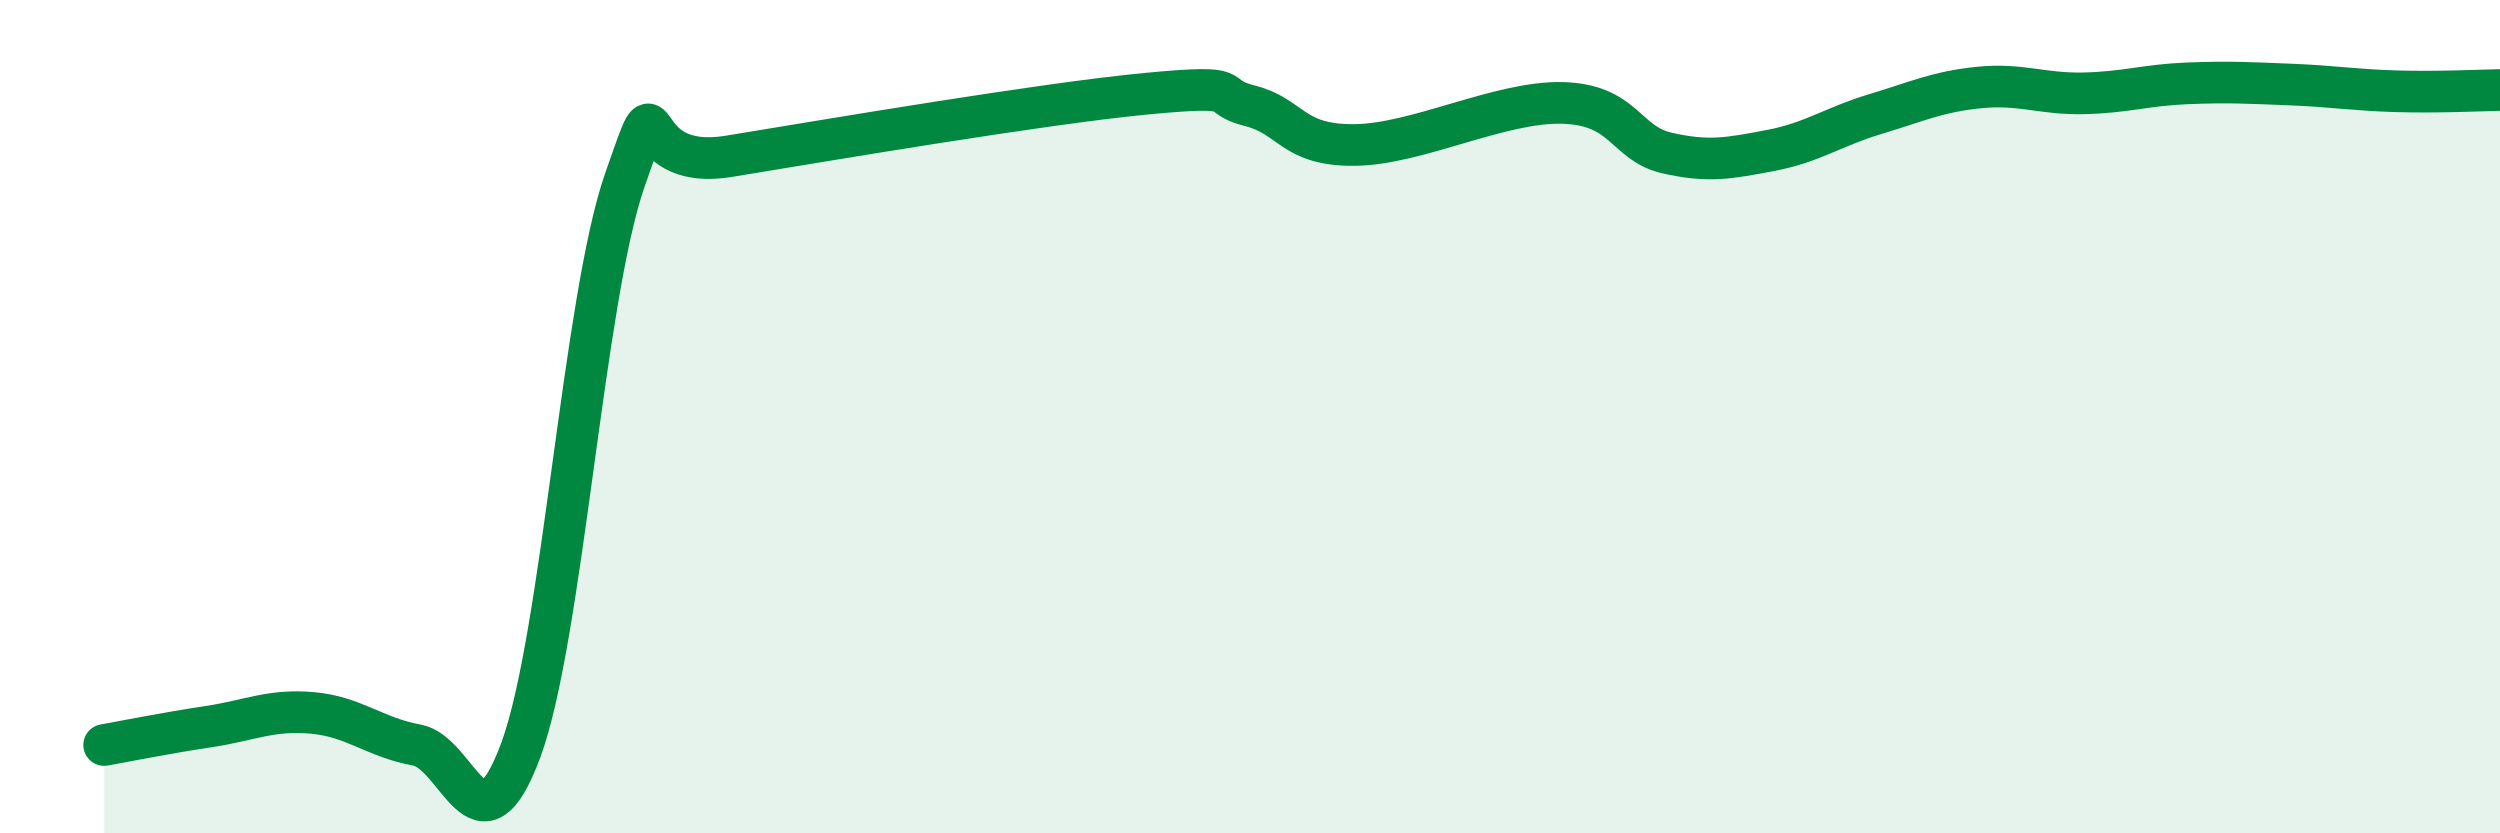
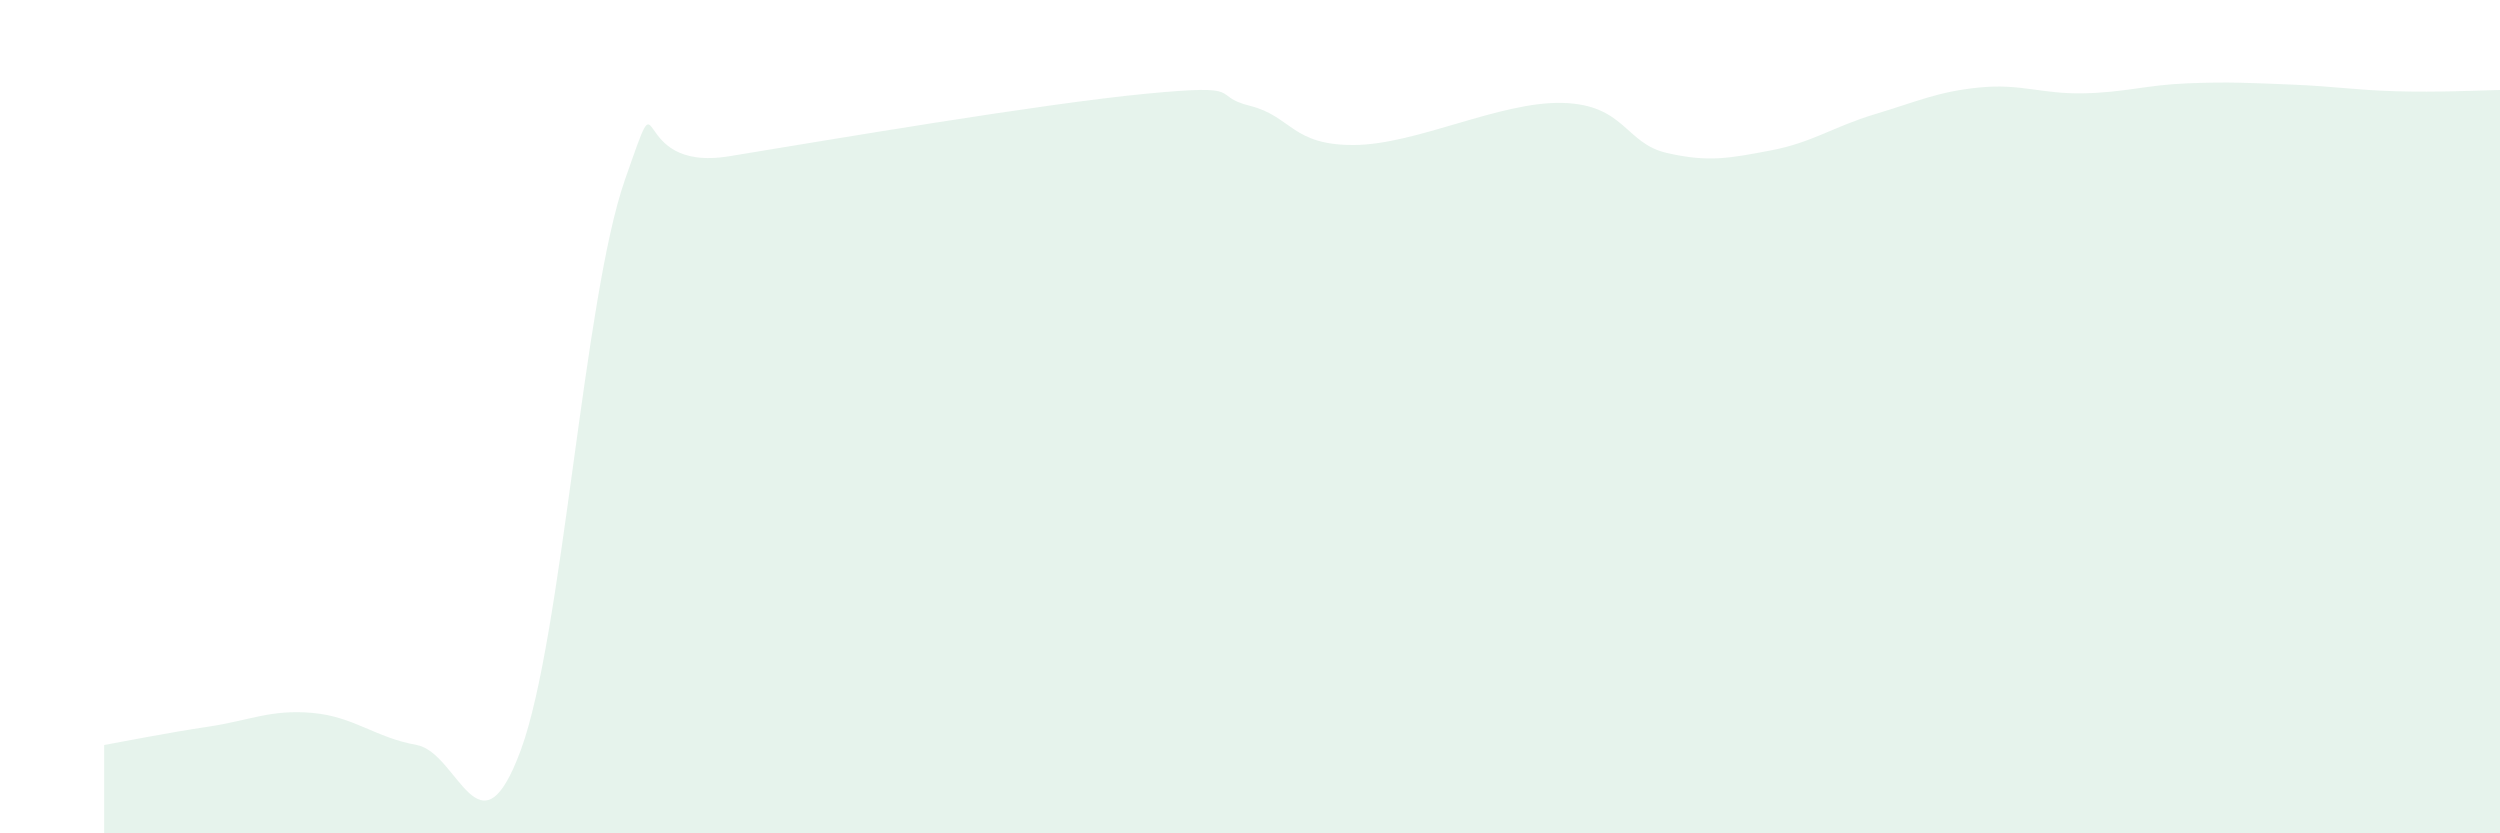
<svg xmlns="http://www.w3.org/2000/svg" width="60" height="20" viewBox="0 0 60 20">
  <path d="M 2.5,17.88 C 3,17.79 4,17.59 5,17.44 C 6,17.29 6.5,17.02 7.5,17.11 C 8.5,17.2 9,17.7 10,17.88 C 11,18.06 11.5,20.71 12.5,18 C 13.5,15.29 14,7.16 15,4.31 C 16,1.46 15,4.16 17.5,3.75 C 20,3.34 25,2.49 27.5,2.25 C 30,2.01 29,2.29 30,2.54 C 31,2.79 31,3.49 32.5,3.48 C 34,3.47 36,2.43 37.5,2.47 C 39,2.51 39,3.44 40,3.67 C 41,3.9 41.5,3.8 42.5,3.61 C 43.5,3.42 44,3.04 45,2.74 C 46,2.44 46.5,2.2 47.5,2.1 C 48.5,2 49,2.26 50,2.24 C 51,2.22 51.5,2.04 52.5,2 C 53.5,1.96 54,1.99 55,2.03 C 56,2.07 56.5,2.16 57.5,2.19 C 58.5,2.22 59.5,2.17 60,2.16L60 20L2.5 20Z" fill="#008740" opacity="0.1" stroke-linecap="round" stroke-linejoin="round" />
-   <path d="M 2.5,17.88 C 3,17.79 4,17.59 5,17.44 C 6,17.29 6.5,17.02 7.5,17.11 C 8.5,17.2 9,17.7 10,17.88 C 11,18.06 11.5,20.71 12.5,18 C 13.5,15.29 14,7.16 15,4.31 C 16,1.46 15,4.16 17.5,3.75 C 20,3.34 25,2.49 27.5,2.25 C 30,2.01 29,2.29 30,2.54 C 31,2.79 31,3.49 32.5,3.48 C 34,3.47 36,2.43 37.5,2.47 C 39,2.51 39,3.44 40,3.67 C 41,3.9 41.5,3.8 42.5,3.61 C 43.5,3.42 44,3.04 45,2.74 C 46,2.44 46.5,2.2 47.5,2.1 C 48.5,2 49,2.26 50,2.24 C 51,2.22 51.5,2.04 52.5,2 C 53.5,1.96 54,1.99 55,2.03 C 56,2.07 56.5,2.16 57.5,2.19 C 58.5,2.22 59.5,2.17 60,2.16" stroke="#008740" stroke-width="1" fill="none" stroke-linecap="round" stroke-linejoin="round" />
</svg>